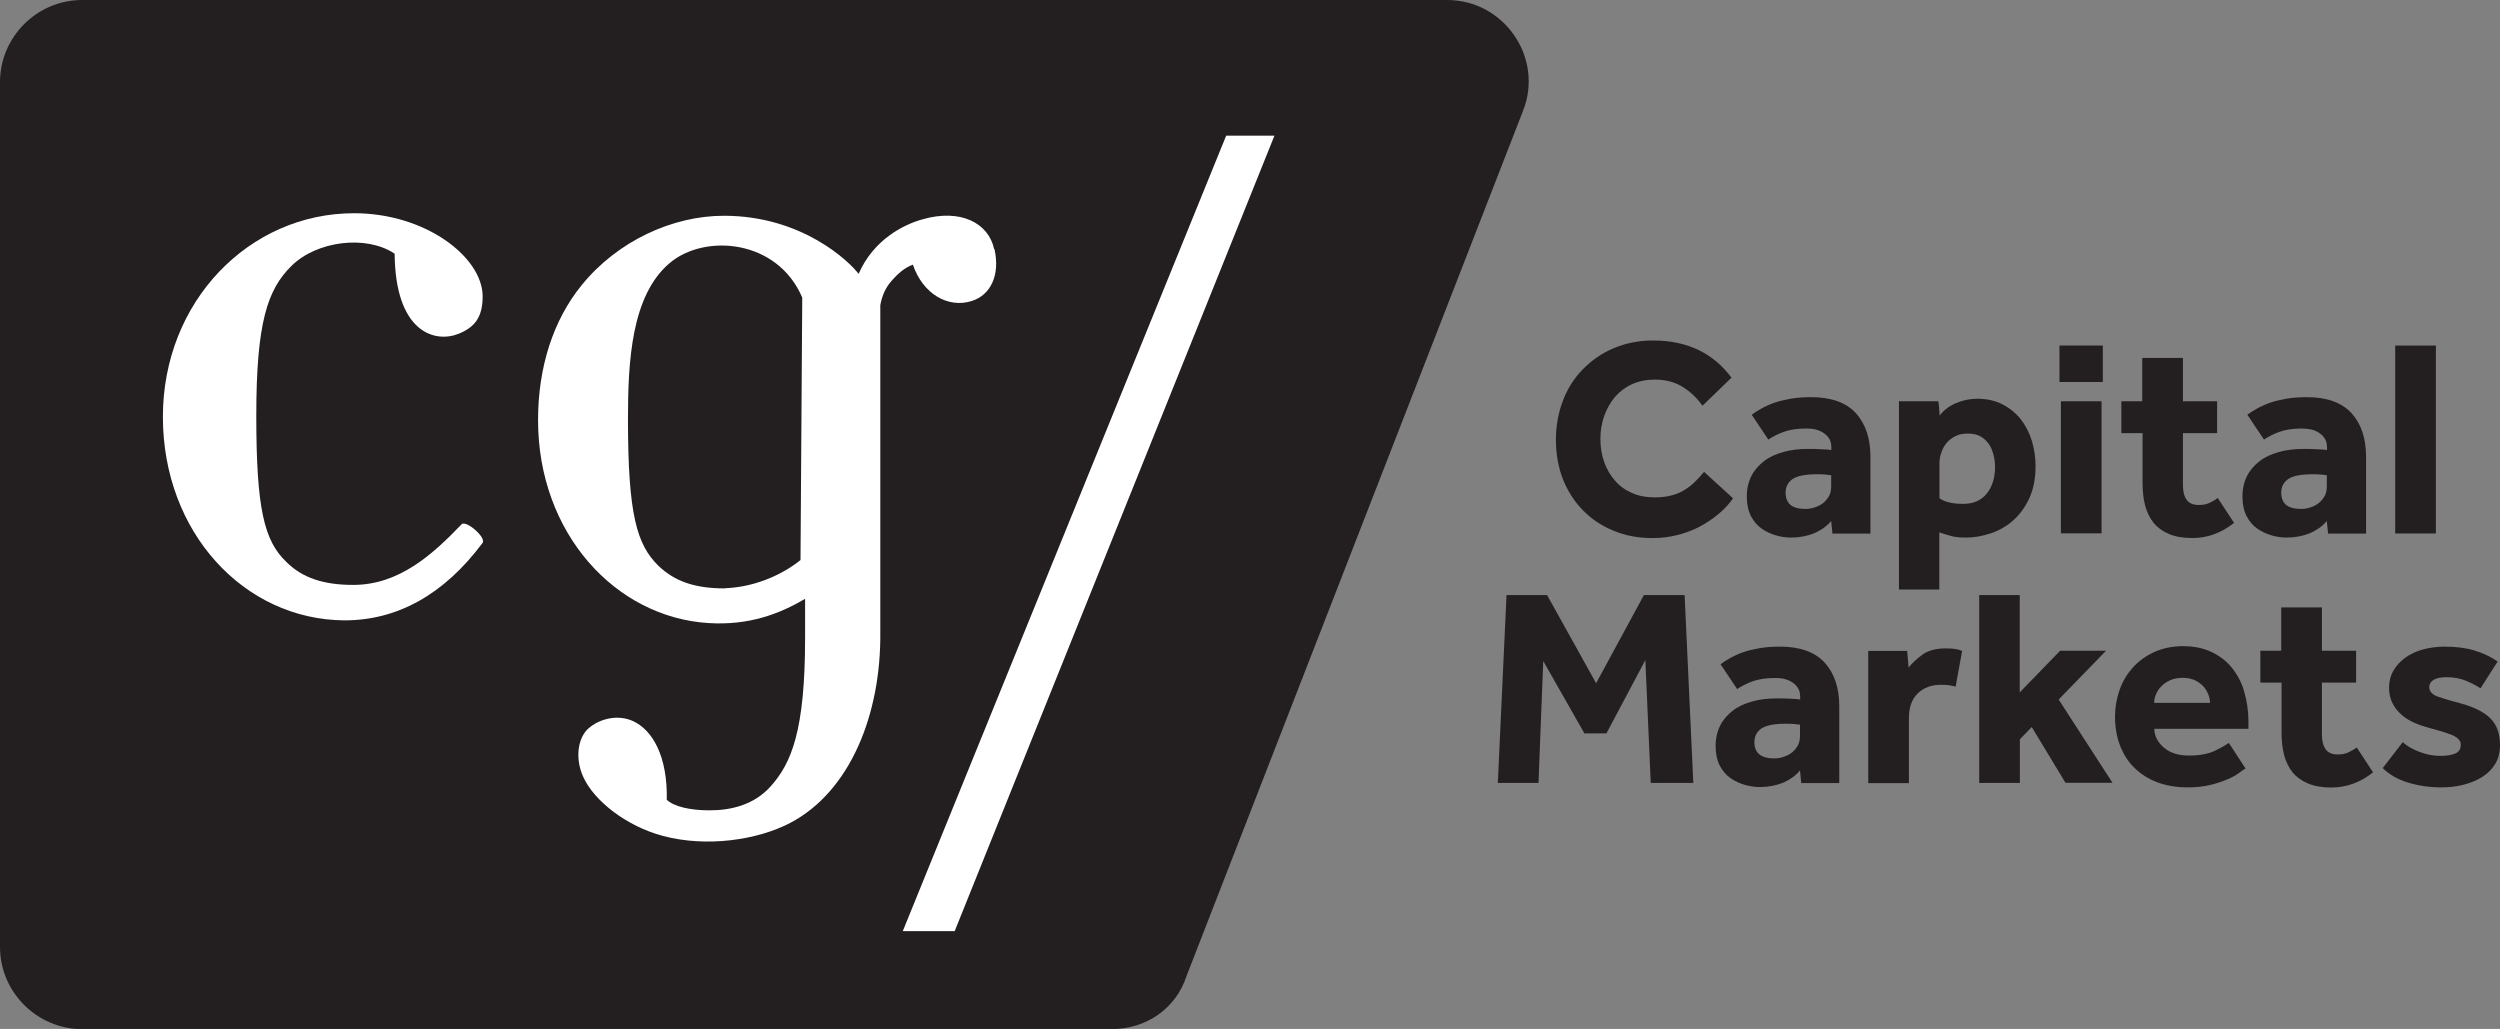
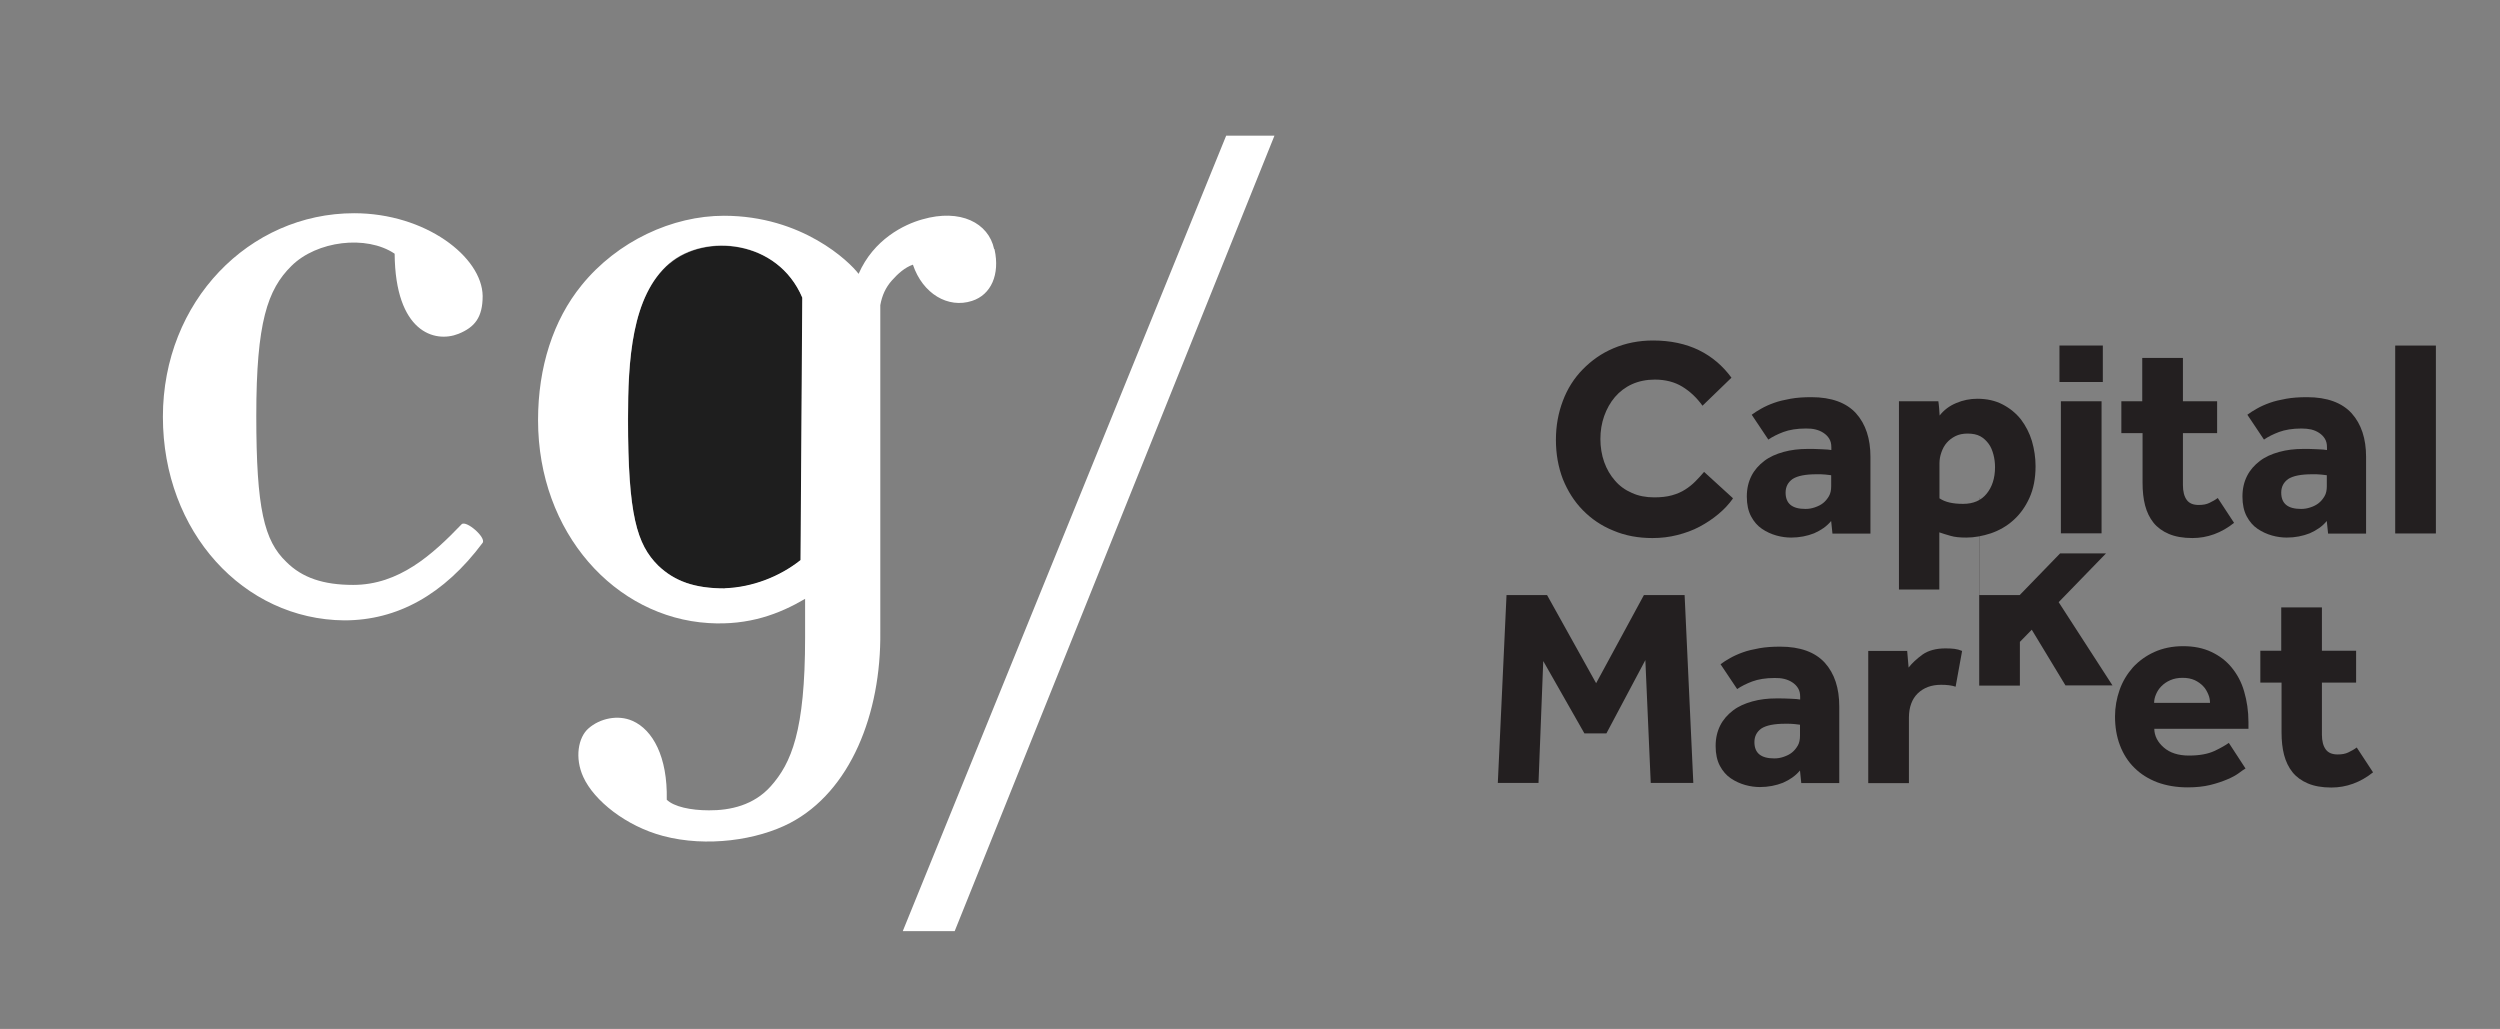
<svg xmlns="http://www.w3.org/2000/svg" id="Layer_2" data-name="Layer 2" width="157.93" height="65" viewBox="0 0 157.93 65">
  <rect x="0" y="0" width="157.93" height="65" fill="#808080" stroke="none" />
  <defs>
    <style>
      .cls-1 {
        fill: #fff;
      }

      .cls-2 {
        fill: #1e1e1e;
      }

      .cls-3 {
        fill: #231f20;
      }
    </style>
  </defs>
  <g id="Layer_1-2" data-name="Layer 1">
    <g id="Layer_1-2" data-name="Layer 1-2">
      <g>
        <g>
          <path class="cls-3" d="m109.46,31.51c-.25.35-.55.67-.91.97-.36.3-.75.56-1.18.79-.43.23-.9.4-1.41.53-.51.13-1.03.19-1.57.19-.9,0-1.72-.15-2.47-.47-.75-.3-1.39-.74-1.93-1.29s-.95-1.2-1.26-1.96c-.29-.76-.44-1.58-.44-2.48s.15-1.7.44-2.47c.29-.77.71-1.43,1.26-1.99s1.18-1.01,1.94-1.33c.76-.32,1.58-.49,2.5-.49,1.1,0,2.07.21,2.89.61.82.4,1.51.99,2.06,1.74l-1.83,1.77c-.36-.5-.78-.9-1.27-1.2s-1.07-.45-1.74-.45c-.53,0-1.02.1-1.44.29s-.79.47-1.08.81-.52.75-.68,1.2c-.16.45-.24.94-.24,1.45s.08,1.01.24,1.46.39.84.68,1.17c.29.34.65.6,1.07.78.41.19.89.28,1.41.28.42,0,.8-.04,1.12-.13s.6-.21.83-.36c.24-.15.45-.32.65-.52s.37-.39.55-.6l1.83,1.67h-.02Z" />
          <path class="cls-3" d="m115.67,32.92c-.28.34-.64.58-1.07.77-.43.17-.92.27-1.45.27-.29,0-.61-.04-.93-.13s-.63-.23-.91-.42c-.28-.19-.51-.45-.69-.79s-.27-.75-.27-1.25.1-.92.29-1.3.47-.69.81-.95.75-.44,1.22-.57c.47-.13.97-.19,1.52-.19.29,0,.6,0,.9.02.3.01.5.03.6.05v-.17c0-.22-.04-.39-.13-.54s-.21-.27-.36-.37-.31-.17-.51-.22-.39-.06-.61-.06c-.57,0-1.04.08-1.42.22-.37.14-.69.3-.95.48l-1.05-1.57c.17-.13.38-.26.61-.39s.49-.25.8-.36c.3-.11.65-.19,1.04-.26s.82-.1,1.32-.1c1.27,0,2.21.35,2.82,1.02.61.68.91,1.6.91,2.75v4.85h-2.4s-.08-.78-.08-.78Zm0-2.9c-.05-.01-.17-.02-.34-.04-.16-.02-.36-.02-.57-.02-.71,0-1.21.1-1.52.3-.29.21-.44.49-.44.86,0,.69.41,1.03,1.25,1.03.21,0,.4-.03.6-.1s.37-.15.52-.27c.15-.12.27-.27.37-.44s.14-.39.14-.62v-.69Z" />
          <path class="cls-3" d="m119.99,25.35h2.46c.02.15.04.3.05.45s.02.3.03.45c.27-.35.62-.61,1.05-.79.42-.18.87-.27,1.33-.27.61,0,1.14.12,1.6.36s.84.55,1.16.95c.3.4.54.86.69,1.36.15.52.23,1.05.23,1.59,0,.77-.13,1.44-.39,2.01s-.6,1.04-1.02,1.41c-.41.37-.89.64-1.41.82-.52.17-1.04.27-1.55.27-.4,0-.74-.03-1-.11s-.5-.14-.71-.22v3.61h-2.55v-11.9h.01Zm2.55,6.14c.34.23.82.34,1.47.34s1.13-.21,1.48-.63.54-.99.54-1.68c0-.27-.03-.54-.1-.8s-.16-.49-.3-.68c-.14-.19-.31-.36-.53-.48s-.49-.17-.81-.17c-.28,0-.54.05-.76.16s-.4.25-.55.42-.26.38-.34.61-.12.45-.12.69v2.22h.01Z" />
          <path class="cls-3" d="m130.1,21.83h2.74v2.3h-2.74v-2.3Zm.09,3.52h2.57v8.34h-2.57s0-8.34,0-8.34Z" />
          <path class="cls-3" d="m135.33,27.36h-1.32v-2.01h1.32v-2.74h2.57v2.74h2.16v2.01h-2.16v3.29c0,.4.08.71.24.93s.41.32.76.32c.26,0,.49-.04.67-.13.19-.09.37-.19.53-.31l1.03,1.57c-.8.64-1.69.96-2.63.96-.6,0-1.09-.09-1.49-.26-.4-.17-.73-.41-.97-.71s-.42-.67-.53-1.09-.16-.9-.16-1.42c0,0,0-3.15,0-3.15Z" />
          <path class="cls-3" d="m146.98,32.92c-.28.34-.64.58-1.07.77-.43.17-.92.27-1.45.27-.29,0-.61-.04-.93-.13s-.63-.23-.91-.42-.51-.45-.69-.79-.27-.75-.27-1.25.1-.92.29-1.3c.19-.38.47-.69.81-.95s.75-.44,1.22-.57c.47-.13.97-.19,1.52-.19.29,0,.6,0,.9.02.3.01.5.03.6.05v-.17c0-.22-.04-.39-.13-.54s-.21-.27-.36-.37-.31-.17-.51-.22c-.19-.04-.39-.06-.61-.06-.57,0-1.04.08-1.42.22-.37.14-.69.3-.95.48l-1.05-1.57c.17-.13.38-.26.61-.39.23-.13.49-.25.8-.36.3-.11.65-.19,1.04-.26s.82-.1,1.32-.1c1.27,0,2.21.35,2.82,1.02.61.68.91,1.6.91,2.75v4.85h-2.4l-.08-.78h0Zm0-2.9c-.05-.01-.17-.02-.34-.04s-.36-.02-.57-.02c-.71,0-1.21.1-1.52.3-.29.21-.44.49-.44.86,0,.69.41,1.03,1.25,1.03.21,0,.4-.03.6-.1.19-.06.37-.15.52-.27s.27-.27.37-.44.14-.39.14-.62v-.69Z" />
          <path class="cls-3" d="m151.31,21.83h2.57v11.87h-2.57v-11.87Z" />
        </g>
        <g>
          <path class="cls-3" d="m95.18,37.59h2.55l3.1,5.57,3.02-5.57h2.57l.55,11.87h-2.69l-.34-7.76-2.46,4.63h-1.39l-2.6-4.57-.3,7.7h-2.57s.55-11.87.55-11.87Z" />
          <path class="cls-3" d="m113.7,48.68c-.28.34-.64.58-1.07.77-.43.17-.92.27-1.45.27-.29,0-.61-.04-.93-.13-.32-.09-.63-.23-.91-.42-.28-.19-.51-.45-.69-.79s-.27-.75-.27-1.25.1-.92.29-1.3c.19-.38.47-.69.81-.95s.75-.44,1.22-.57c.47-.13.97-.19,1.52-.19.29,0,.6,0,.9.02.3.01.5.03.6.05v-.17c0-.22-.04-.39-.13-.54s-.21-.27-.36-.37-.31-.17-.51-.22-.39-.06-.61-.06c-.57,0-1.04.08-1.42.22-.37.14-.69.3-.95.48l-1.05-1.57c.17-.13.38-.26.61-.39s.49-.25.8-.36c.3-.11.65-.19,1.04-.26s.82-.1,1.32-.1c1.27,0,2.21.35,2.82,1.02.61.68.91,1.6.91,2.75v4.85h-2.4l-.08-.78h0Zm0-2.9c-.05-.01-.17-.02-.34-.04-.16-.02-.36-.02-.57-.02-.71,0-1.21.1-1.52.3-.29.21-.44.49-.44.86,0,.69.41,1.03,1.25,1.03.21,0,.4-.03.6-.1s.37-.15.52-.27c.15-.12.27-.27.37-.44s.14-.39.14-.62v-.69Z" />
          <path class="cls-3" d="m118.02,41.12h2.46l.09,1.05c.22-.28.51-.55.88-.82.37-.26.86-.39,1.45-.39.23,0,.42.01.57.03.16.02.31.06.48.13l-.41,2.26c-.26-.09-.57-.12-.92-.12-.61,0-1.09.18-1.47.54-.37.36-.56.88-.56,1.54v4.13h-2.57v-8.34h.01Z" />
-           <path class="cls-3" d="m125.02,37.59h2.57v6.15l2.55-2.63h2.9l-2.99,3.08,3.4,5.26h-2.97l-2.13-3.52-.75.77v2.76h-2.57v-11.87h-.01Z" />
+           <path class="cls-3" d="m125.02,37.59h2.57l2.55-2.63h2.9l-2.99,3.08,3.4,5.26h-2.97l-2.13-3.52-.75.77v2.76h-2.57v-11.87h-.01Z" />
          <path class="cls-3" d="m141.85,48.55c-.1.05-.24.16-.42.29-.19.14-.43.27-.74.4s-.66.25-1.07.35-.89.15-1.42.15c-.71,0-1.35-.11-1.92-.32-.57-.22-1.05-.52-1.45-.92-.4-.39-.7-.87-.91-1.42-.21-.55-.31-1.16-.31-1.82,0-.58.1-1.14.29-1.68s.48-1.01.84-1.42c.37-.4.82-.73,1.35-.97.53-.24,1.14-.37,1.82-.37s1.27.12,1.78.36.94.56,1.29.99.62.92.79,1.52c.17.58.27,1.23.27,1.93v.42h-5.95c.01.45.21.84.6,1.18s.92.51,1.59.51,1.2-.1,1.61-.29.71-.37.91-.51l1.05,1.61v.02Zm-2.24-4.15c0-.17-.03-.36-.11-.54s-.17-.36-.32-.51c-.14-.15-.32-.28-.53-.38-.22-.1-.47-.15-.77-.15s-.55.05-.78.15-.41.23-.56.38-.26.32-.34.51c-.08.18-.12.37-.12.54h3.53Z" />
          <path class="cls-3" d="m144.11,43.12h-1.32v-2.01h1.32v-2.74h2.57v2.74h2.16v2.01h-2.16v3.29c0,.4.08.71.24.93s.41.32.76.32c.26,0,.49-.04.67-.13.19-.09.37-.19.53-.31l1.03,1.57c-.8.64-1.69.96-2.63.96-.6,0-1.09-.09-1.49-.26-.4-.17-.73-.41-.97-.71s-.42-.67-.53-1.09-.16-.9-.16-1.42v-3.15Z" />
-           <path class="cls-3" d="m151.78,46.88c.27.25.63.45,1.07.62s.88.25,1.29.25c.38,0,.69-.04.94-.14s.37-.28.37-.55c0-.11-.02-.21-.08-.29s-.15-.17-.29-.25-.34-.15-.6-.24-.57-.17-.97-.28c-.32-.09-.64-.19-.95-.32-.31-.14-.6-.3-.83-.51-.24-.21-.44-.44-.58-.73-.15-.28-.23-.62-.23-1s.09-.75.27-1.06c.17-.31.42-.58.74-.82.31-.23.69-.41,1.12-.53.43-.12.9-.18,1.4-.18.71,0,1.33.08,1.86.24s1.03.39,1.47.7l-1.08,1.69c-.27-.17-.58-.34-.93-.48-.35-.14-.75-.22-1.18-.22-.39,0-.67.05-.86.17-.17.11-.27.26-.27.45,0,.27.18.48.55.61.37.13.87.28,1.49.44.86.24,1.47.56,1.86.97s.57.96.57,1.66c0,.47-.11.86-.31,1.19-.21.34-.49.61-.83.82-.35.22-.75.38-1.19.49-.44.11-.9.16-1.36.16-.75,0-1.45-.1-2.11-.3s-1.2-.51-1.61-.92l1.27-1.64h.01Z" />
        </g>
        <path class="cls-2" d="m42.3,16.64c-2.42,2.05-2.62,6.16-2.62,9.85,0,6.07.55,7.9,1.9,9.24,1.06,1,2.34,1.45,4.22,1.45,1.72-.05,3.44-.73,4.79-1.78l.11-16.58c-1.56-3.68-6.16-4.07-8.39-2.17h0Z" />
-         <path class="cls-3" d="m91.42,0H5.18C2.34,0,0,2.34,0,5.18v54.65c0,2.84,2.34,5.18,5.18,5.18h65.04c2.17,0,4.06-1.28,4.73-3.34L96.21,7.01c1.33-3.34-1.17-7.01-4.79-7.01Z" />
        <g>
          <path class="cls-1" d="m24.92,16.02c-1.78-1.19-4.91-.81-6.51.78-1.51,1.49-2.22,3.56-2.22,9.46s.5,7.9,1.9,9.24c1,1,2.34,1.45,4.22,1.45,2.89,0,5-1.9,6.85-3.83.28-.28,1.56.83,1.33,1.17-2.45,3.28-5.39,4.9-8.74,4.9-6.35-.05-11.46-5.57-11.46-12.86s5.45-12.86,12.08-12.86c4.51,0,8.09,2.76,8.12,5.23,0,1.34-.49,1.97-1.53,2.39-1.51.6-3.99-.12-4.03-5.06h-.01Z" />
          <path class="cls-1" d="m62.8,15.73c-.35-1.64-2.12-2.57-4.54-1.87-1.15.32-3.07,1.26-4.02,3.44-.58-.77-3.56-3.67-8.51-3.67-3.24,0-6.72,1.59-8.99,4.39-1.79,2.2-2.75,5.17-2.75,8.52,0,7.15,4.89,12.46,10.77,12.82,2.56.16,4.48-.58,6.1-1.53v2.45c0,5.9-.87,7.93-2.17,9.39-1.07,1.2-2.56,1.53-3.91,1.52-1.15,0-2.21-.23-2.66-.67.06-2.72-.89-4.42-2.16-4.98-.92-.41-2.07-.16-2.79.48-.64.56-.88,1.85-.32,3.07.68,1.49,2.7,3.1,5.04,3.72,2.75.73,5.95.26,8.02-.82,3.82-2,5.76-6.91,5.7-12.07v-20.64c.11-.62.34-1.12.73-1.56.39-.44.83-.83,1.33-1,.62,1.84,2.22,2.78,3.73,2.29,1.22-.39,1.77-1.68,1.43-3.24v-.02Zm-17.01,21.44c-1.9,0-3.17-.44-4.22-1.45-1.33-1.33-1.9-3.17-1.9-9.24,0-3.68.22-7.8,2.62-9.85,2.23-1.9,6.83-1.51,8.39,2.17l-.11,16.58c-1.33,1.06-3.07,1.72-4.79,1.78h0Z" />
          <path class="cls-1" d="m80.51,8.57l-20.2,50.25h-3.28l20.43-50.25h3.07-.01Z" />
        </g>
      </g>
    </g>
  </g>
</svg>